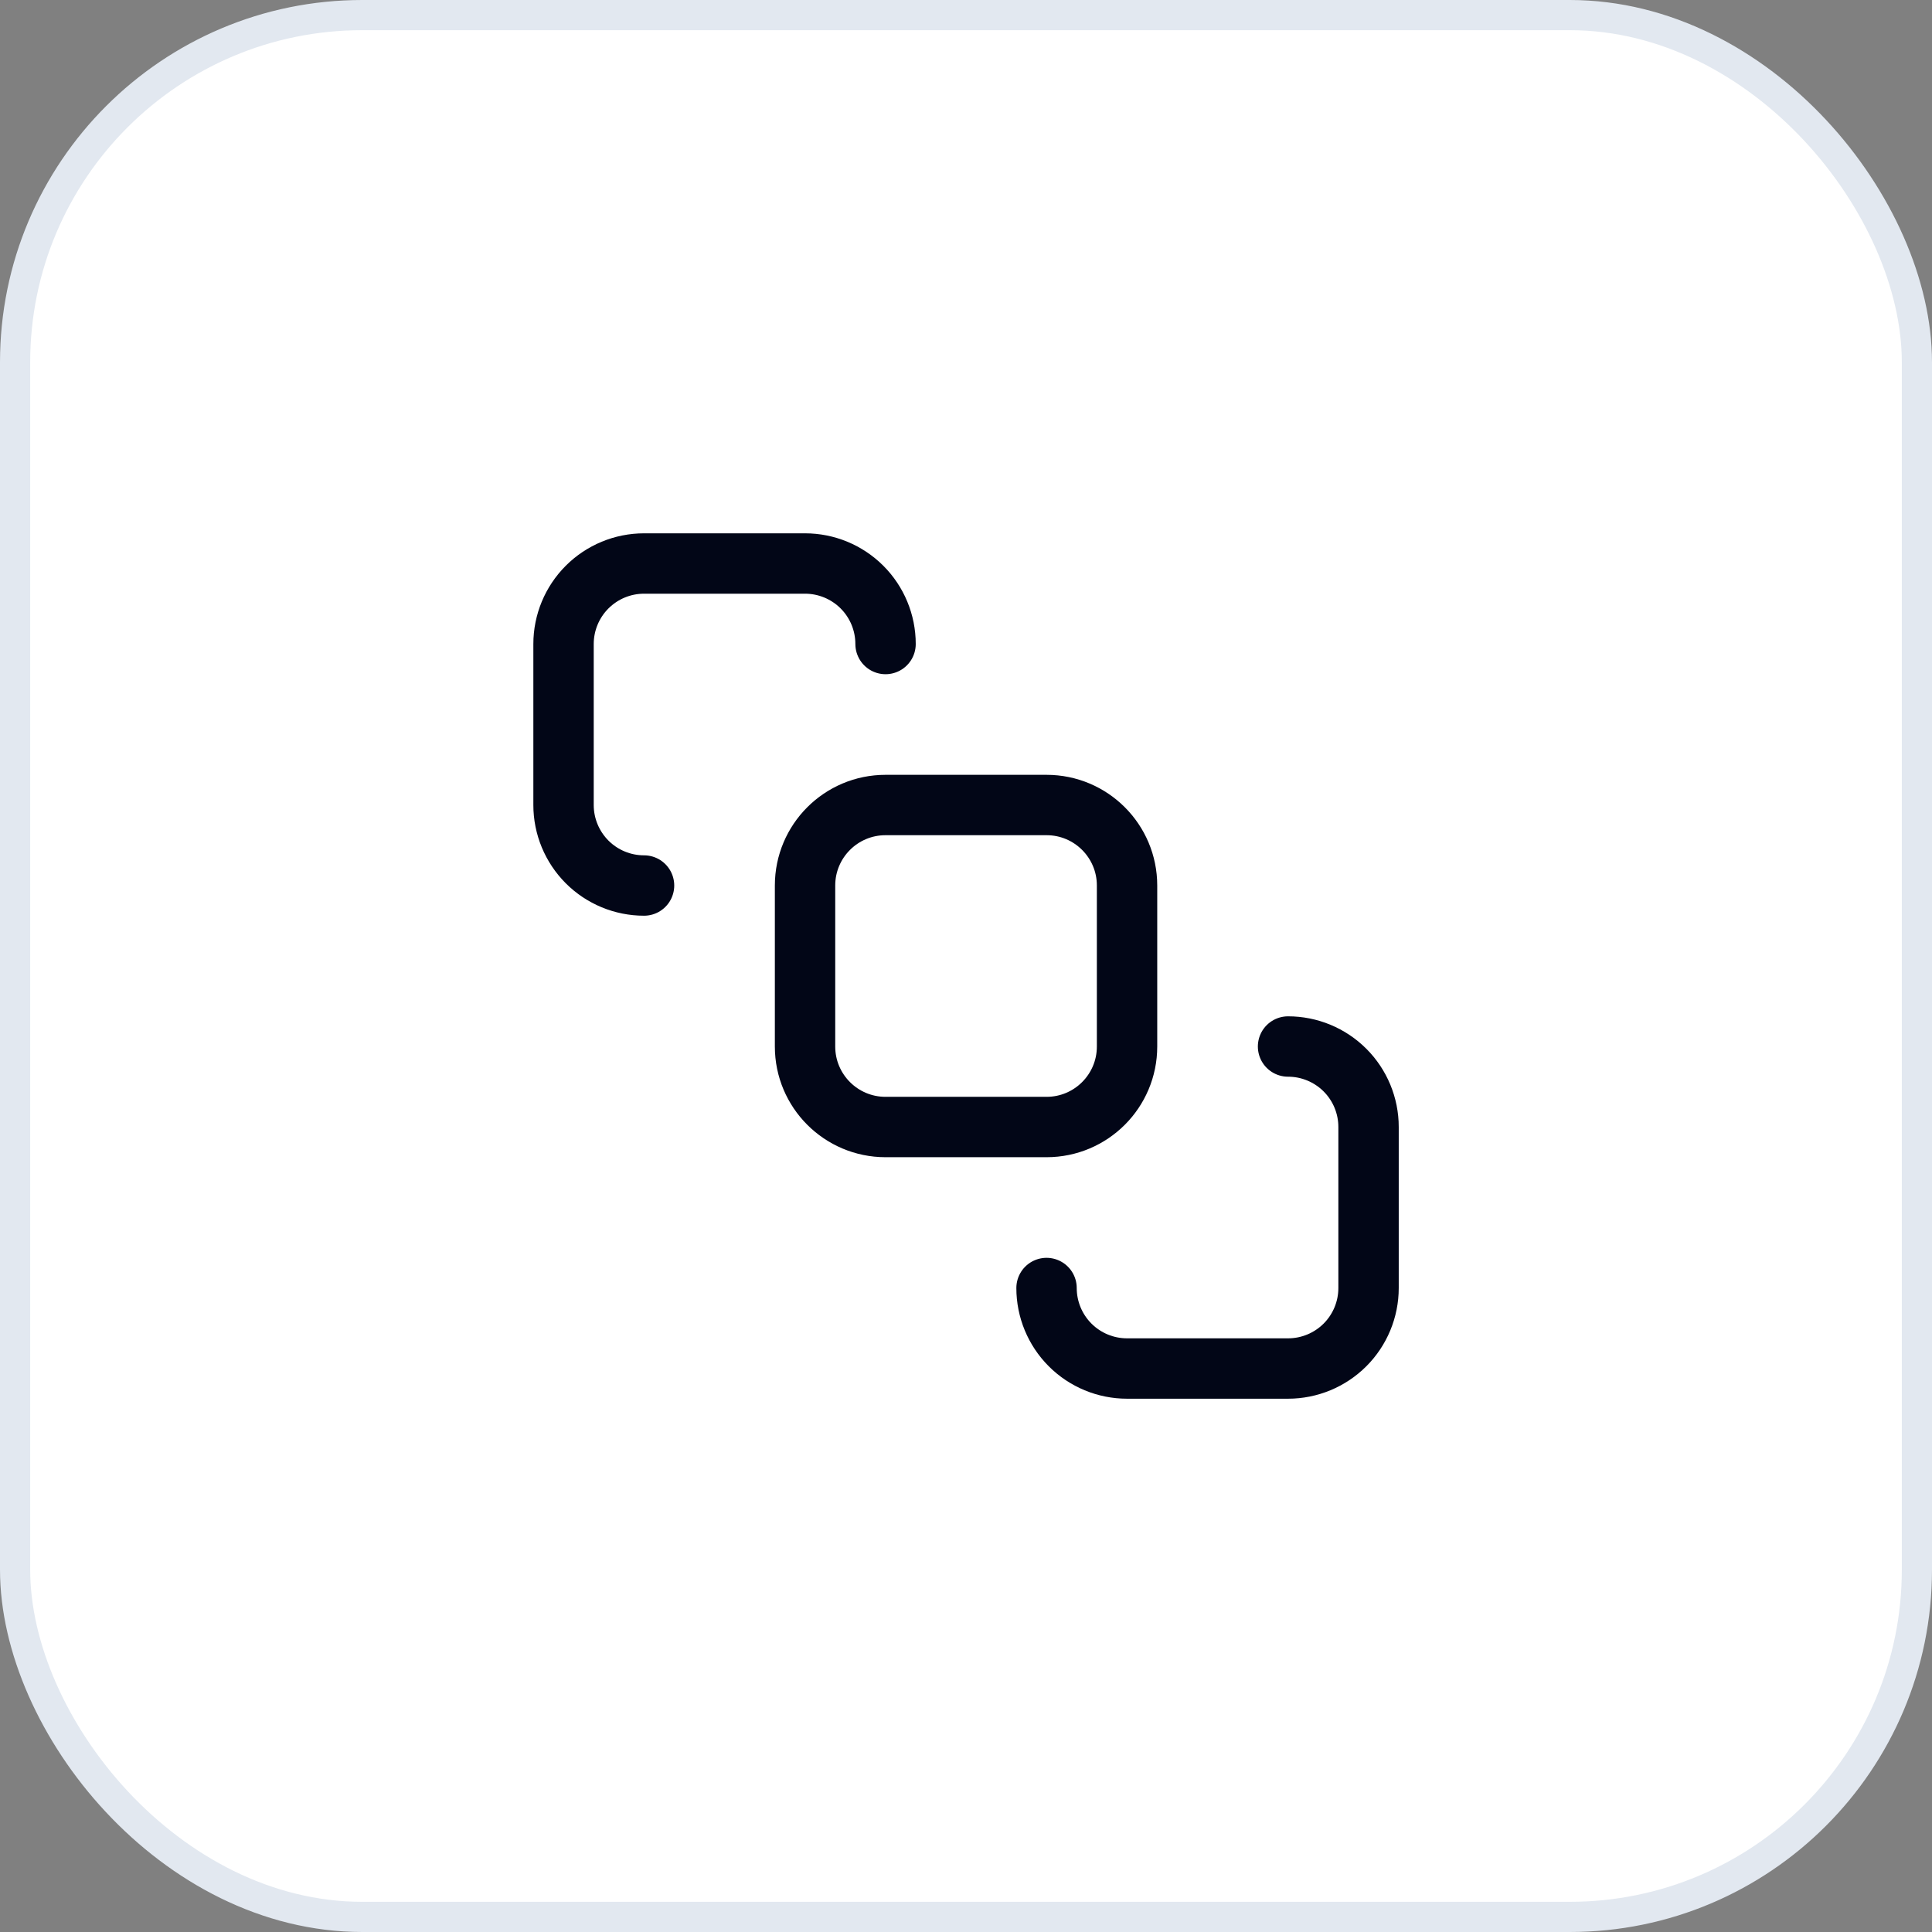
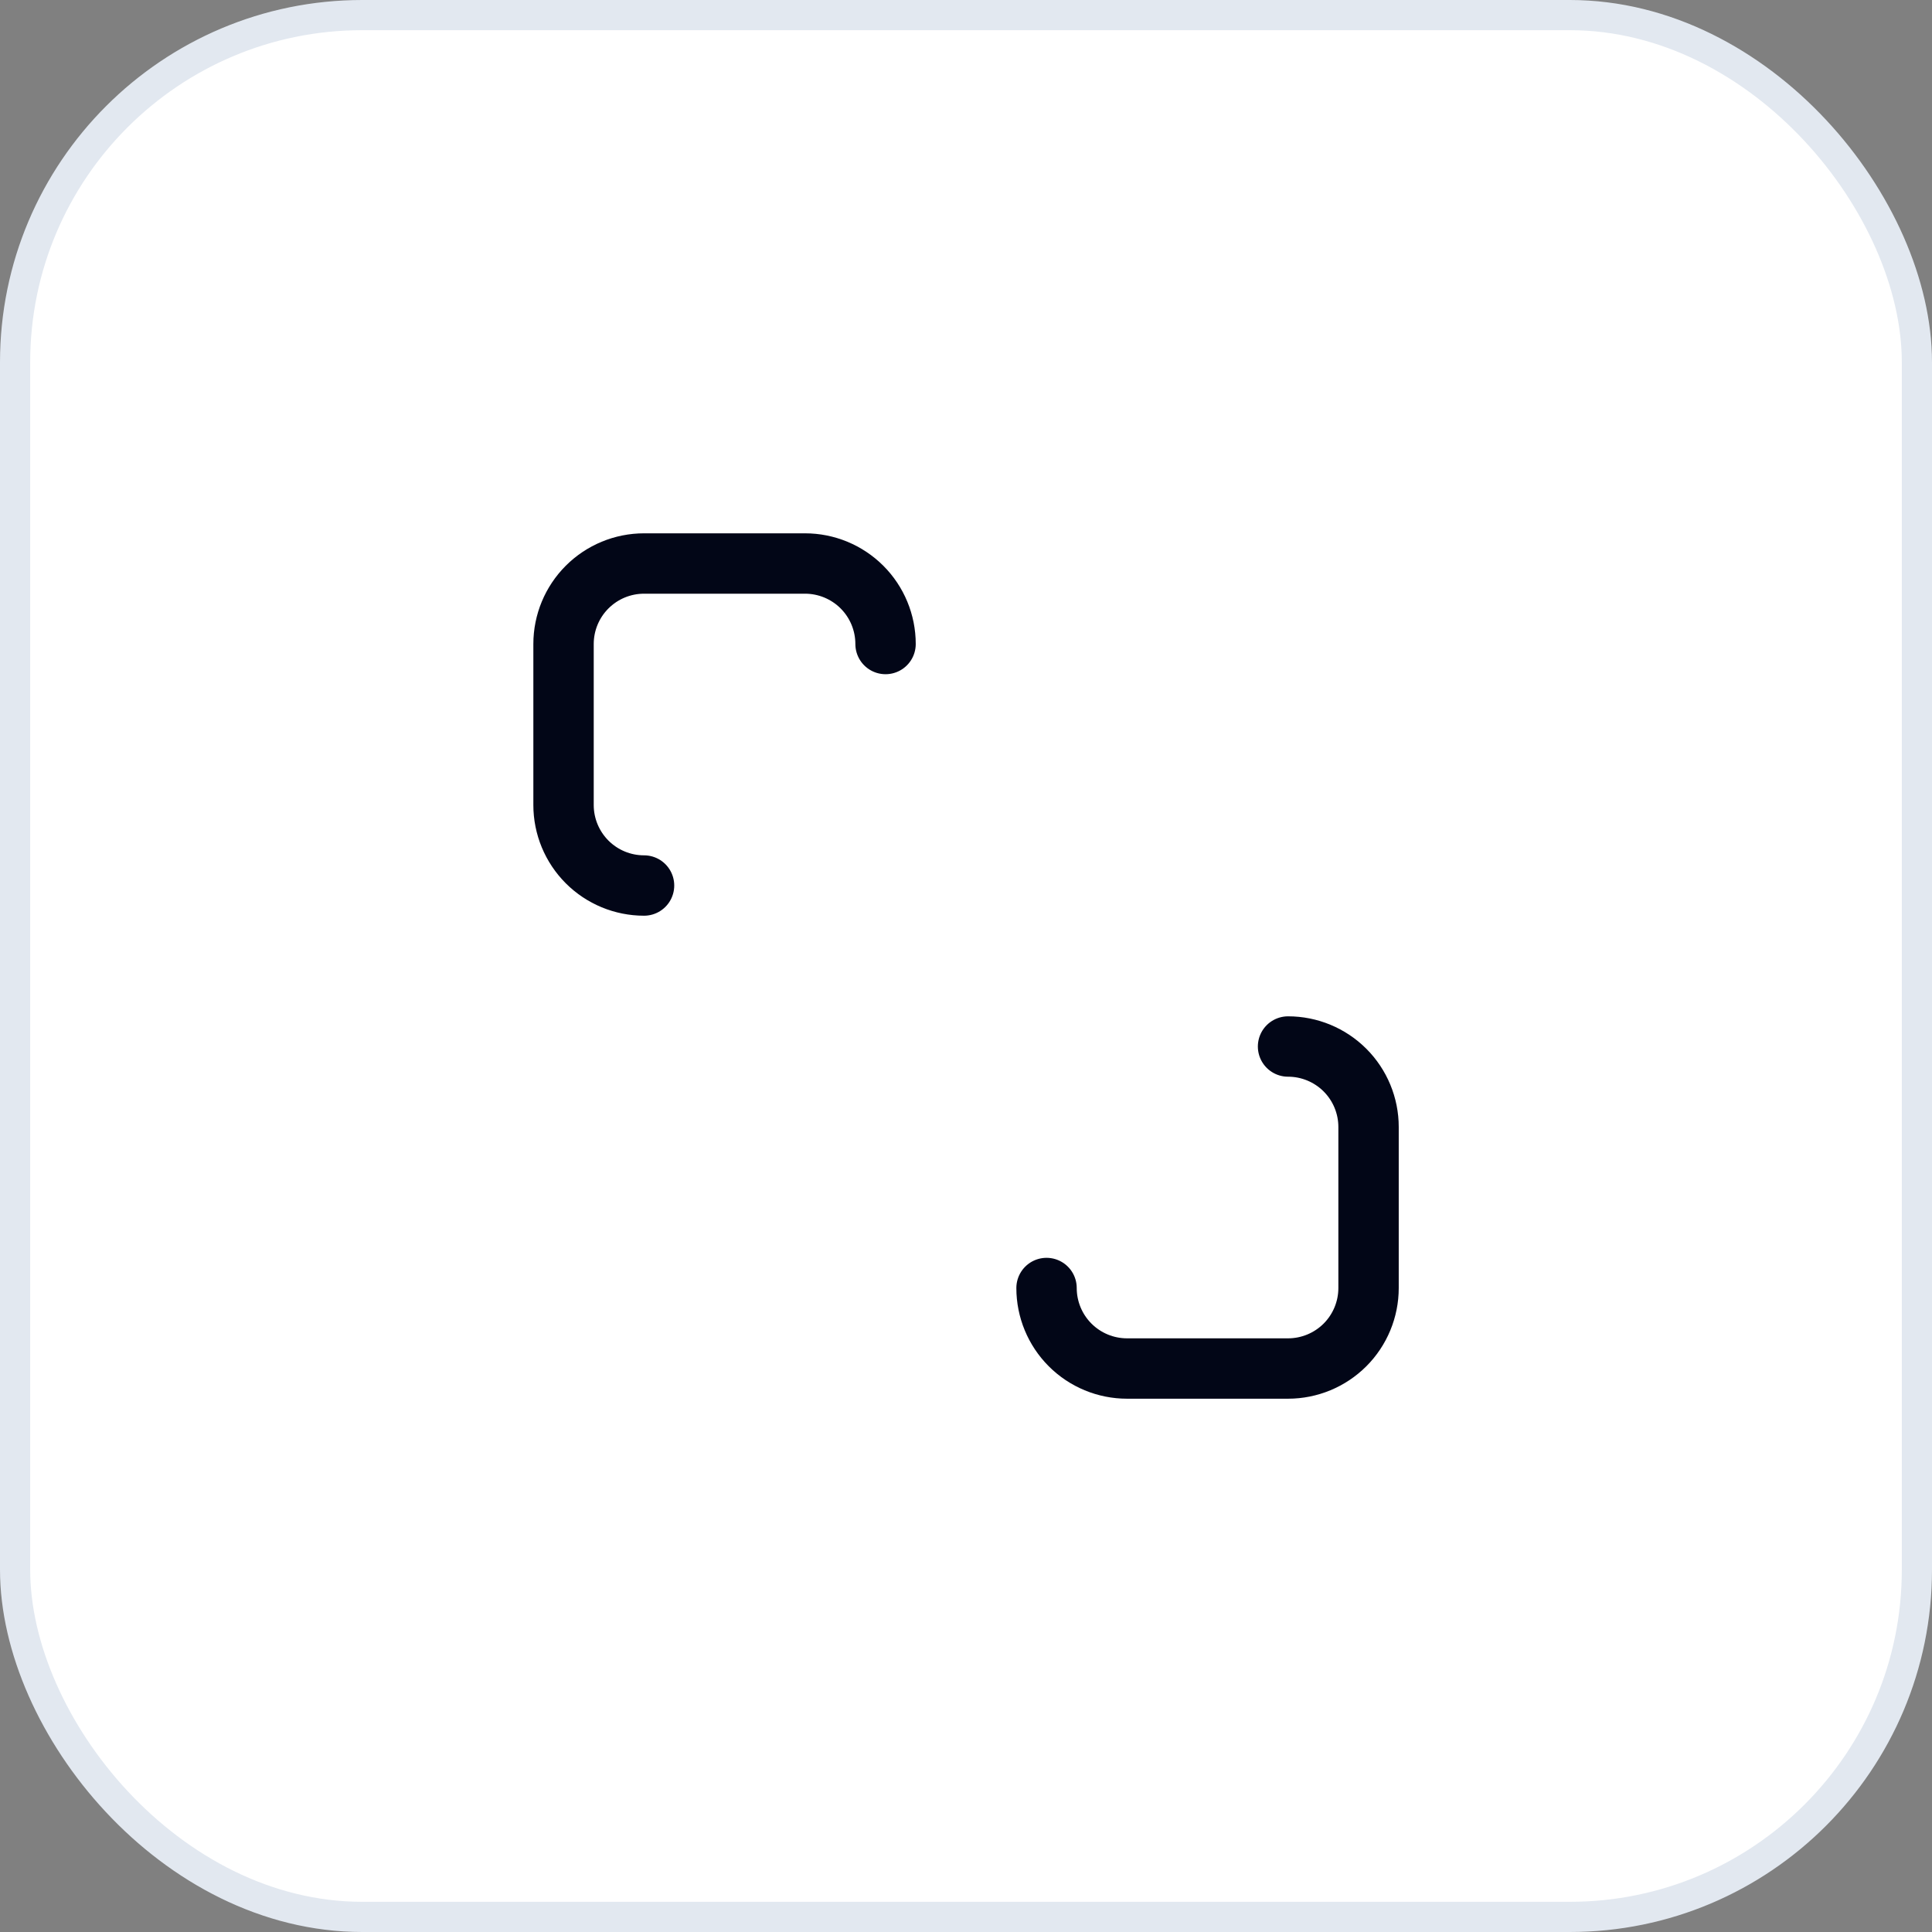
<svg xmlns="http://www.w3.org/2000/svg" width="64" height="64" viewBox="0 0 64 64" fill="none">
  <rect x="0" y="0" width="64" height="64" fill="#808080" stroke="none" />
  <rect x="0.5" y="0.5" width="63" height="63" rx="11.5" fill="white" />
  <rect x="0.5" y="0.5" width="63" height="63" rx="11.5" stroke="#E2E8F0" />
-   <path d="M34.668 26.667H29.335C27.862 26.667 26.668 27.861 26.668 29.334V34.667C26.668 36.14 27.862 37.334 29.335 37.334H34.668C36.141 37.334 37.335 36.14 37.335 34.667V29.334C37.335 27.861 36.141 26.667 34.668 26.667Z" stroke="#020617" stroke-width="2" stroke-linecap="round" stroke-linejoin="round" />
  <path d="M21.335 29.334C20.627 29.334 19.949 29.053 19.449 28.553C18.949 28.052 18.668 27.374 18.668 26.667V21.334C18.668 20.626 18.949 19.948 19.449 19.448C19.949 18.948 20.627 18.667 21.335 18.667H26.668C27.375 18.667 28.053 18.948 28.554 19.448C29.054 19.948 29.335 20.626 29.335 21.334" stroke="#020617" stroke-width="2" stroke-linecap="round" stroke-linejoin="round" />
  <path d="M34.668 42.667C34.668 43.374 34.949 44.053 35.449 44.553C35.949 45.053 36.627 45.334 37.335 45.334H42.668C43.375 45.334 44.053 45.053 44.554 44.553C45.054 44.053 45.335 43.374 45.335 42.667V37.334C45.335 36.626 45.054 35.948 44.554 35.448C44.053 34.948 43.375 34.667 42.668 34.667" stroke="#020617" stroke-width="2" stroke-linecap="round" stroke-linejoin="round" />
</svg>